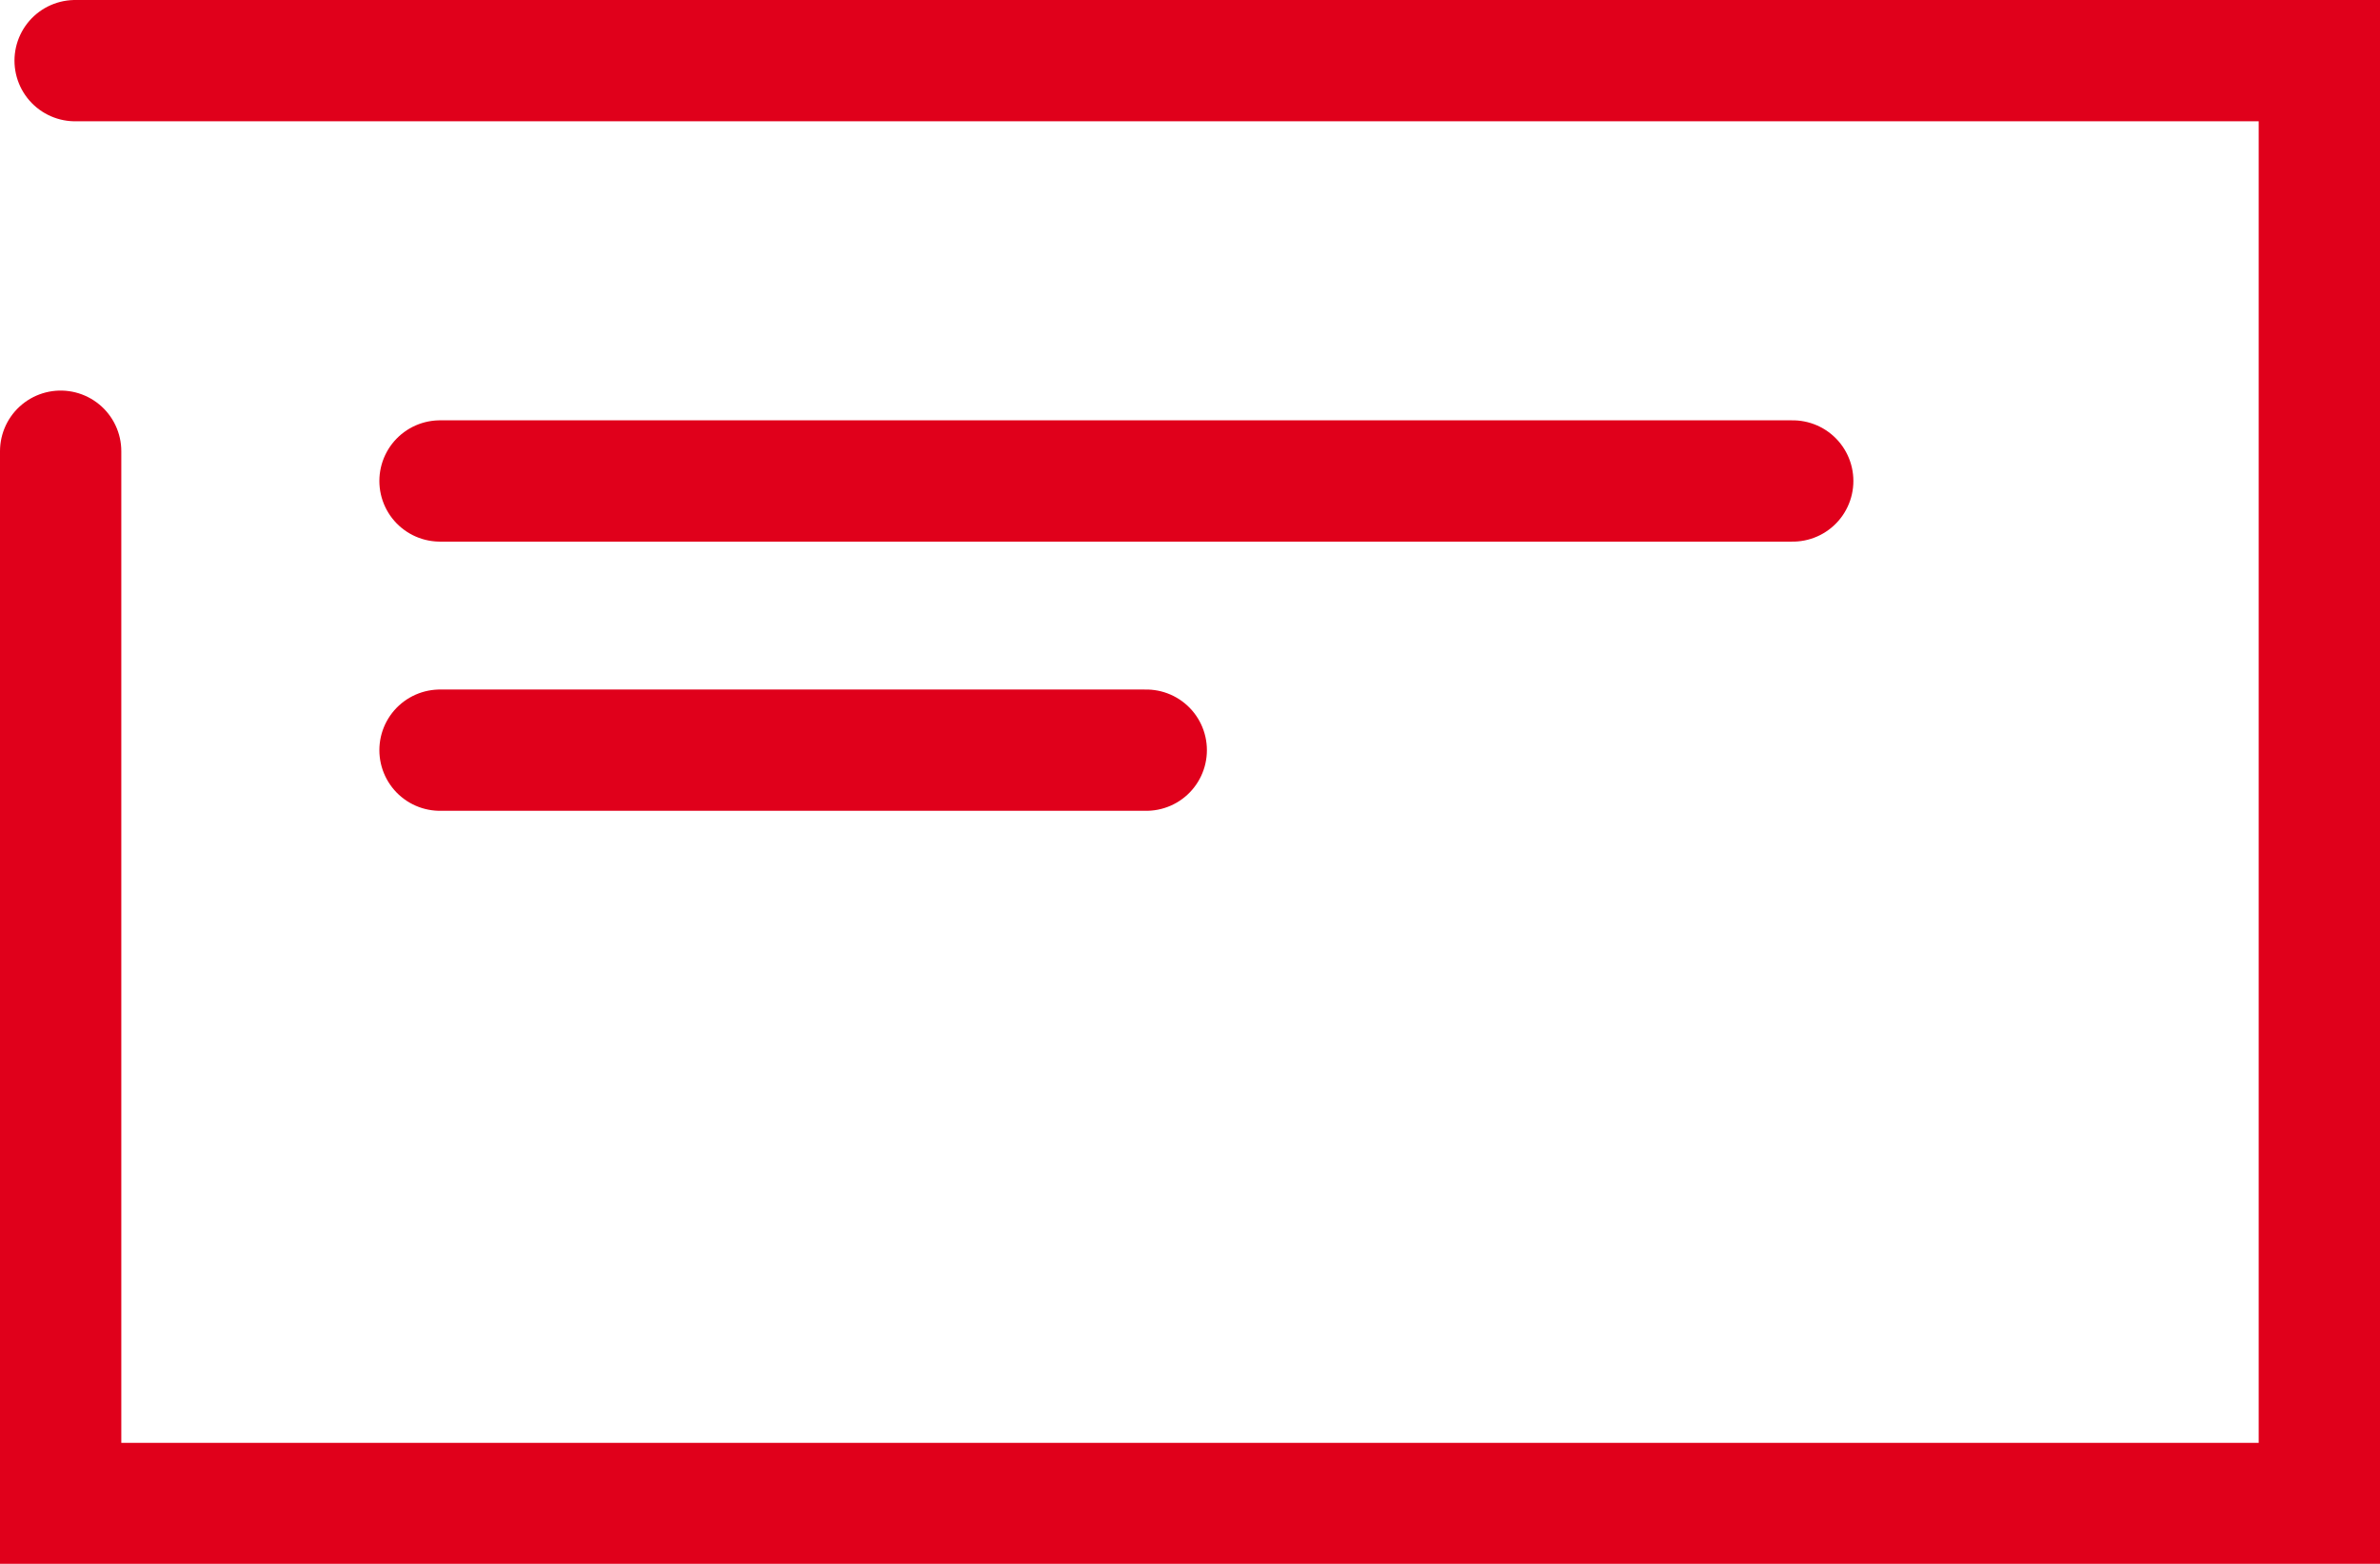
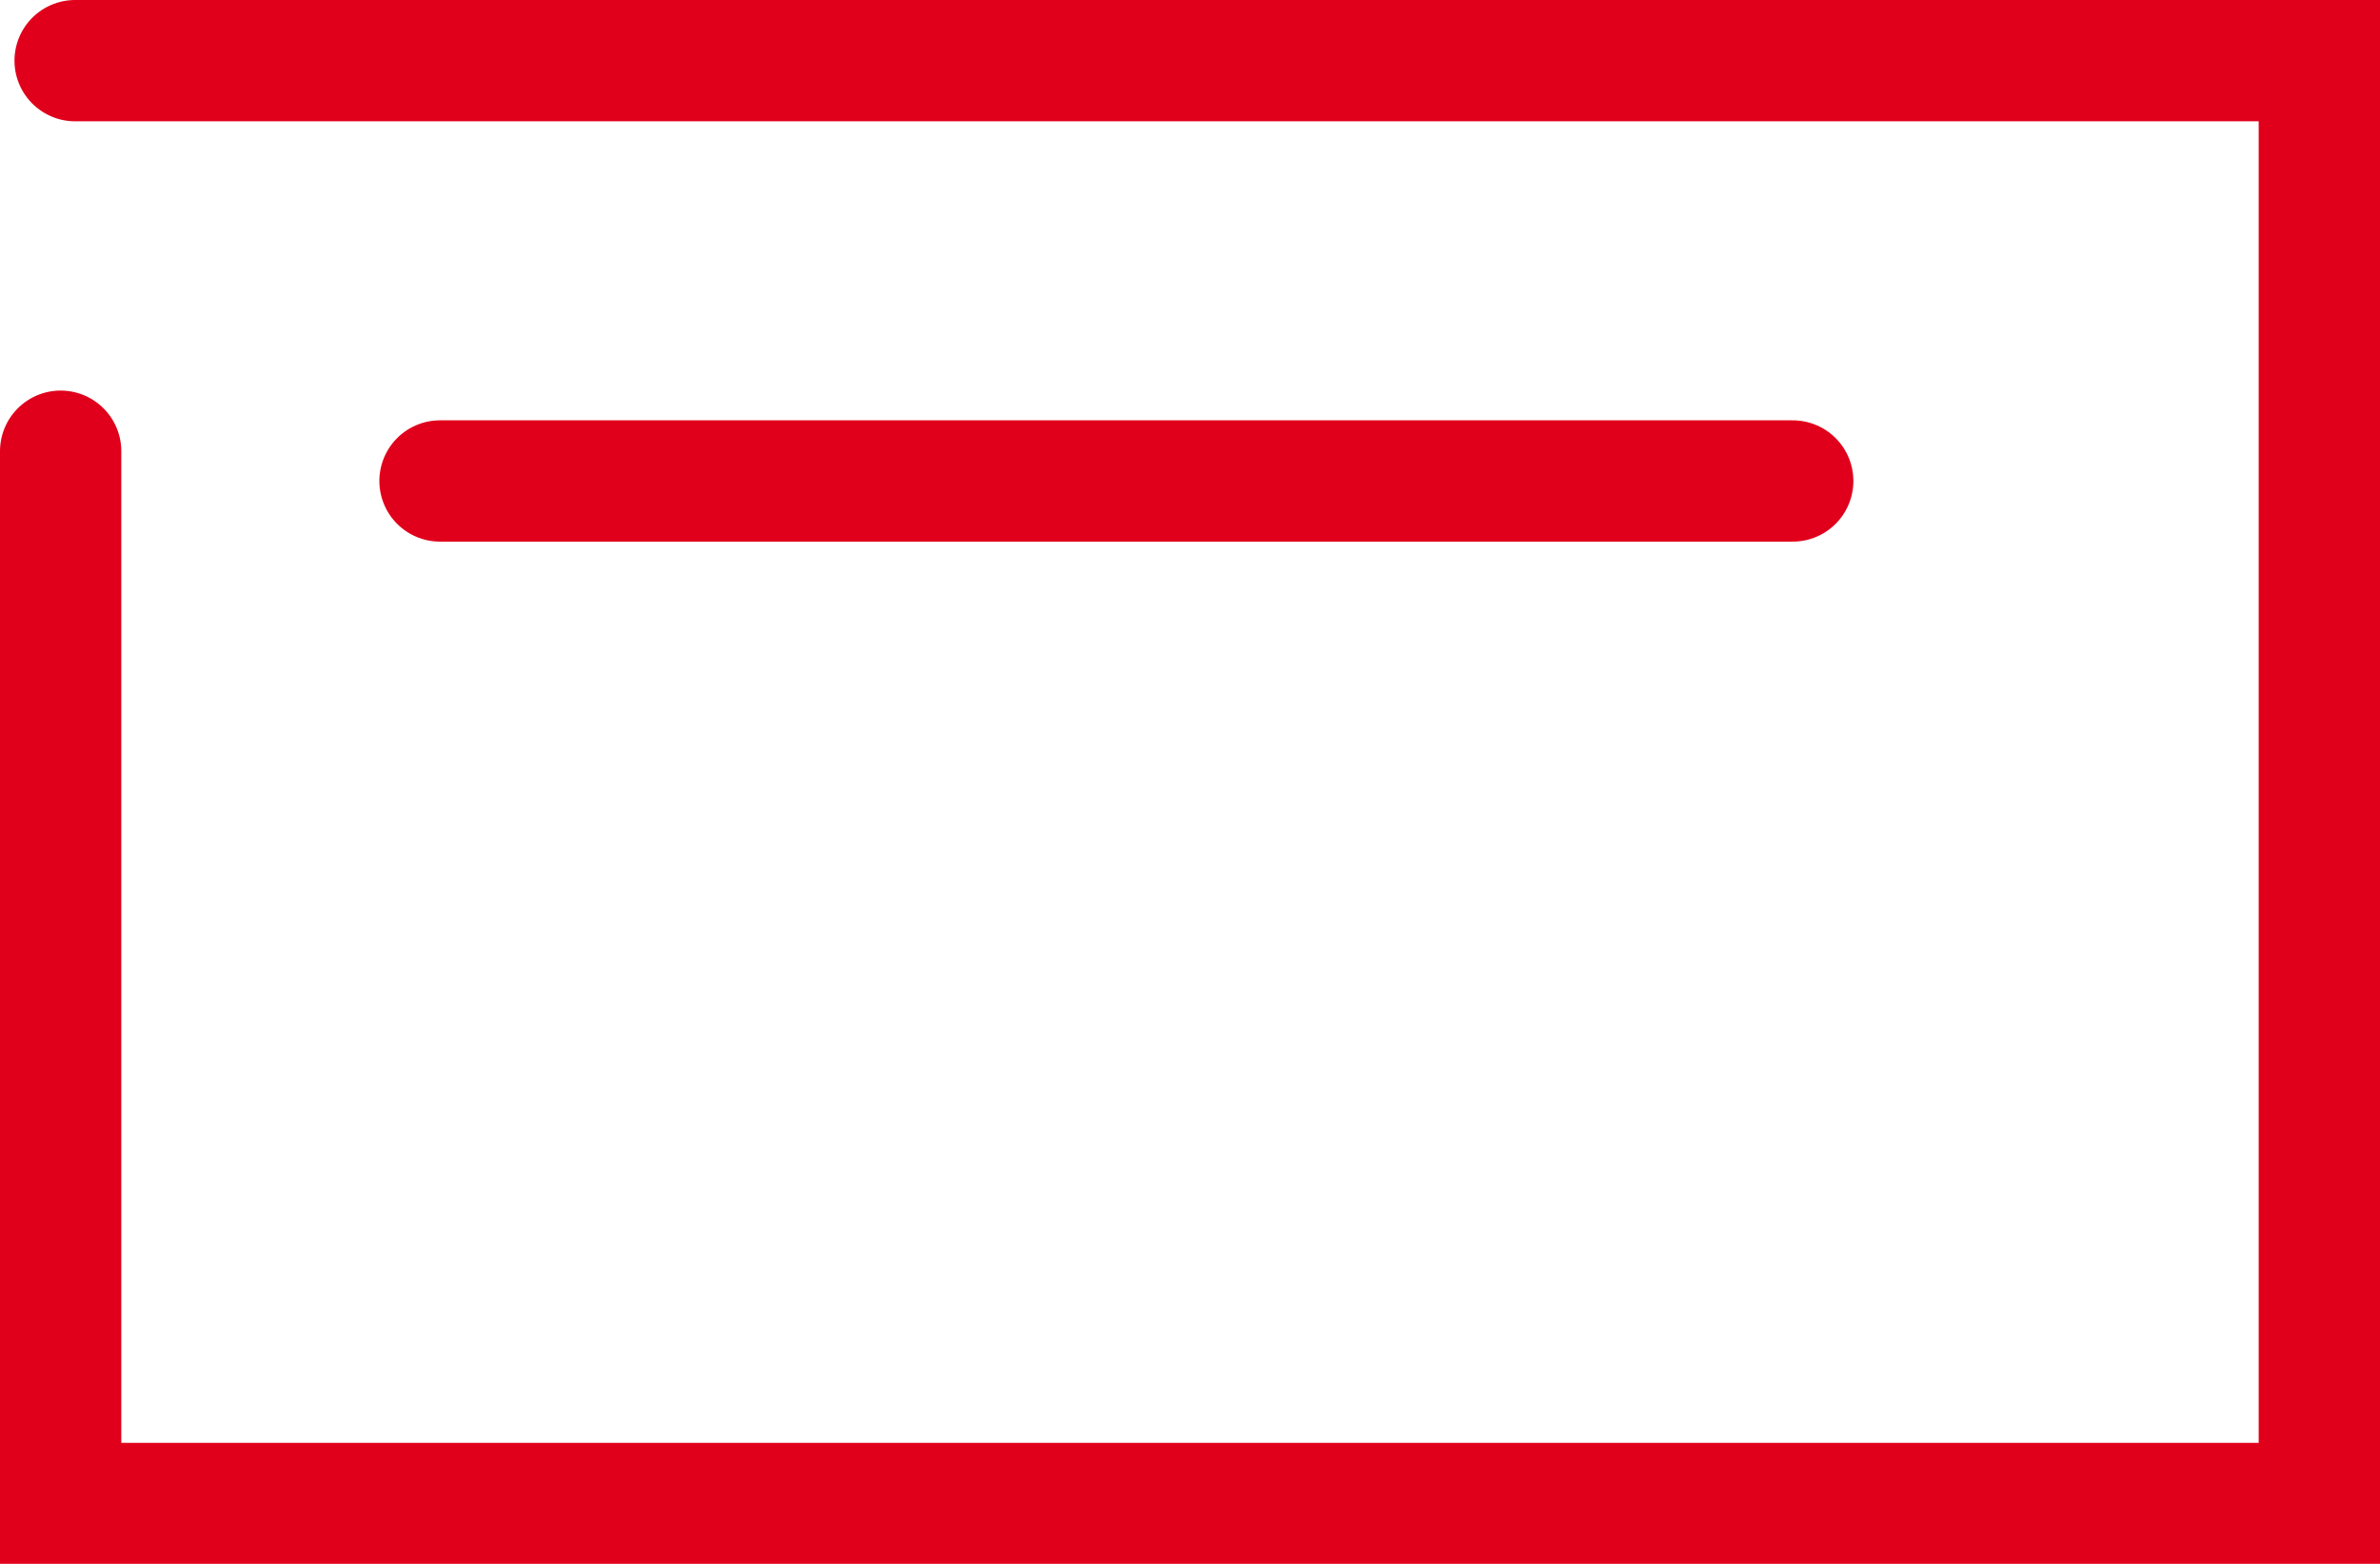
<svg xmlns="http://www.w3.org/2000/svg" width="29.43" height="19.339" viewBox="0 0 29.43 19.339">
  <g id="Icon_Poraka" transform="translate(0.75 0.75)">
    <path id="Path_117" data-name="Path 117" d="M602.07,3634.1v13.013H630V3629.27H602.249" transform="translate(-602.07 -3629.27)" fill="none" stroke="#e0001b" stroke-linecap="round" stroke-miterlimit="10" stroke-width="1.5" />
    <line id="Line_75" data-name="Line 75" x2="16.727" transform="translate(4.691 5.198)" fill="none" stroke="#e0001b" stroke-linecap="round" stroke-miterlimit="10" stroke-width="1.5" />
-     <line id="Line_76" data-name="Line 76" x2="8.733" transform="translate(4.691 8.527)" fill="none" stroke="#e0001b" stroke-linecap="round" stroke-miterlimit="10" stroke-width="1.5" />
  </g>
</svg>